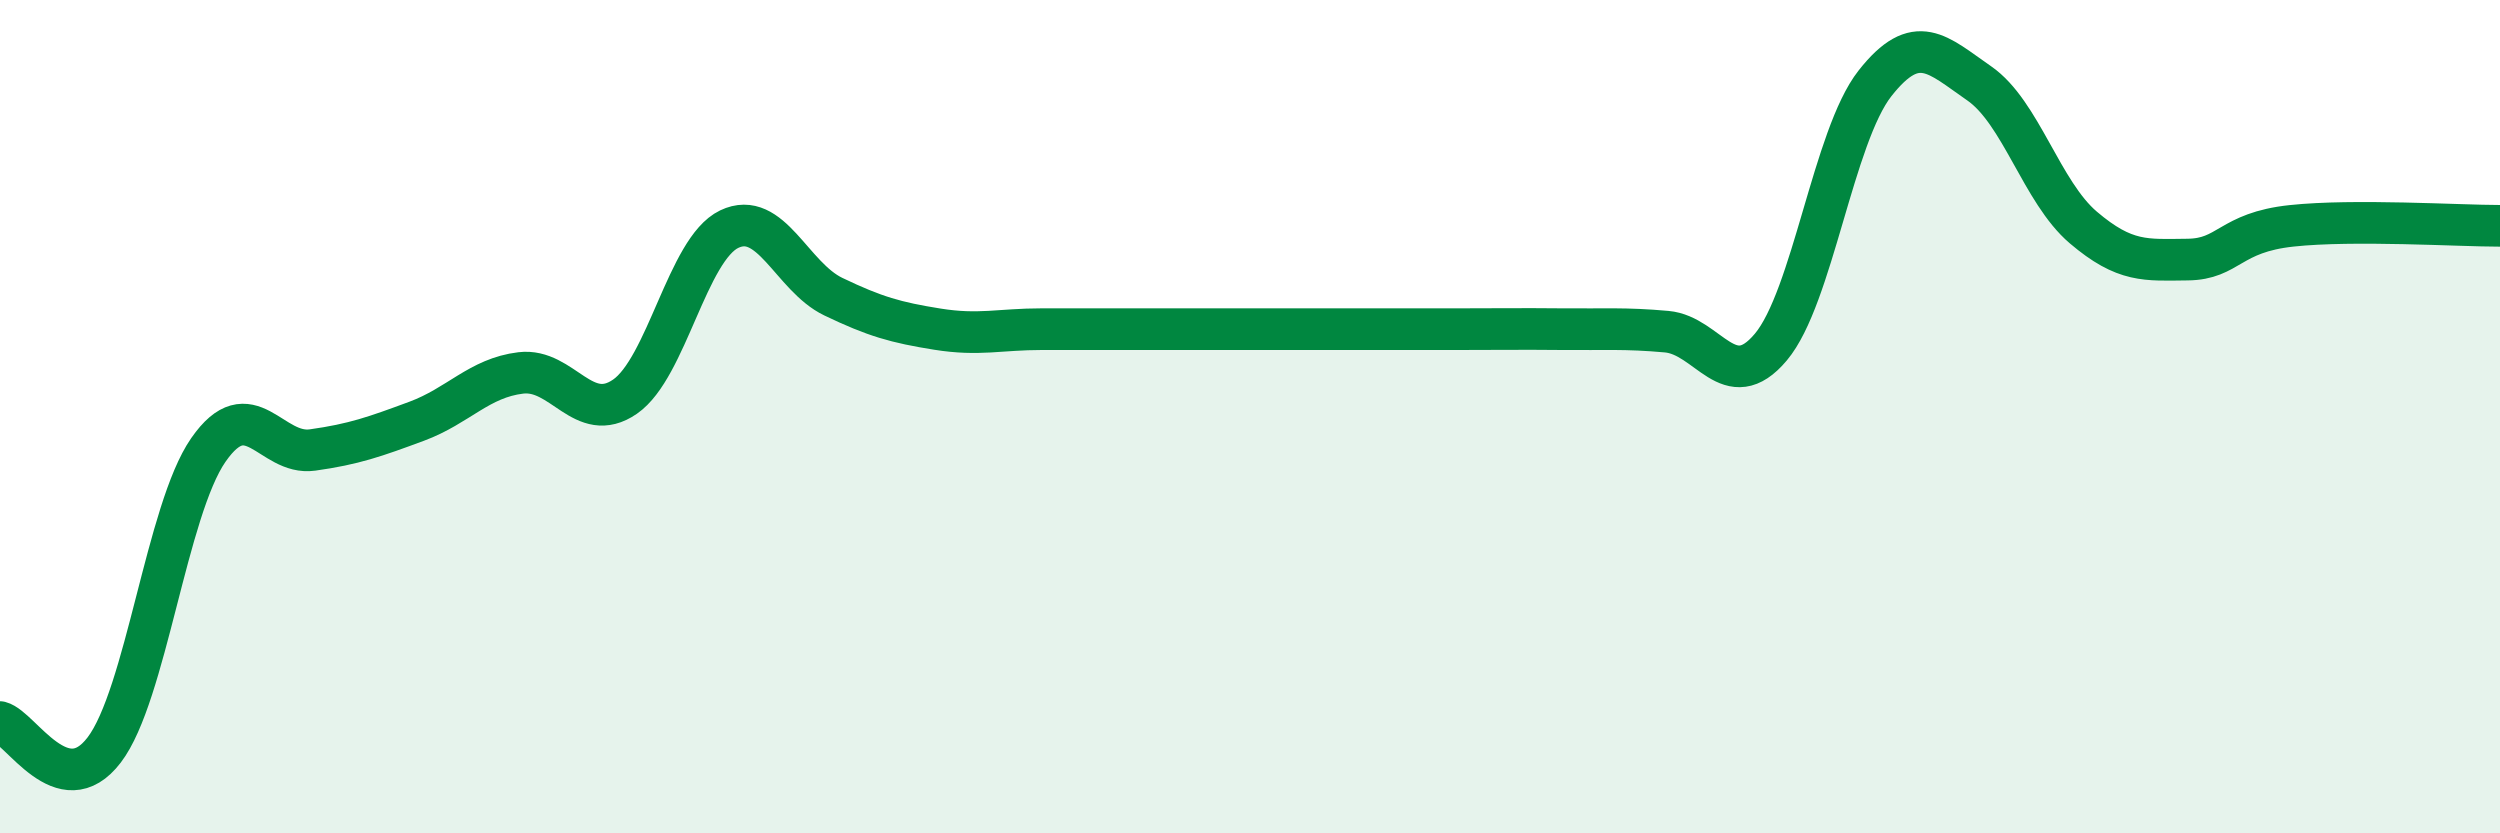
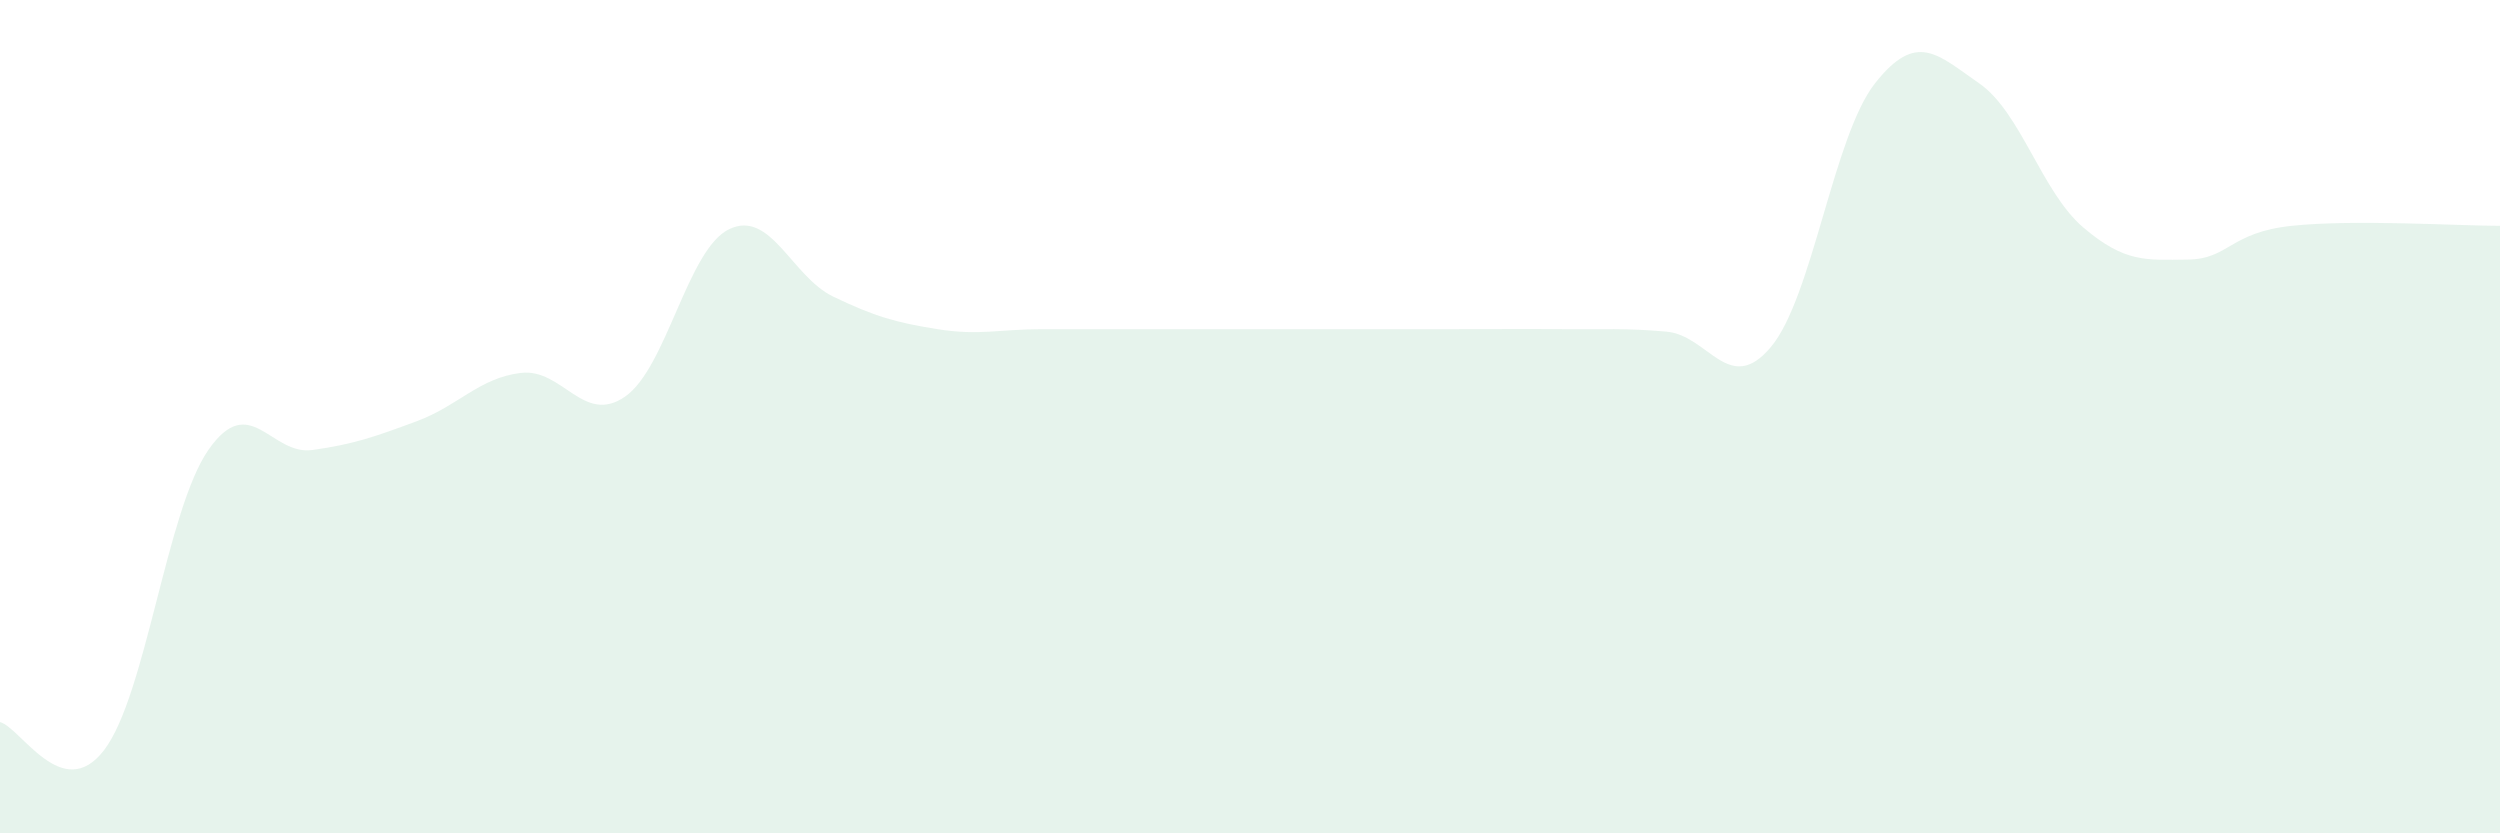
<svg xmlns="http://www.w3.org/2000/svg" width="60" height="20" viewBox="0 0 60 20">
  <path d="M 0,17.33 C 0.5,17.46 1.5,19.31 2.5,18 C 3.5,16.69 4,12.24 5,10.8 C 6,9.36 6.5,10.94 7.5,10.8 C 8.5,10.66 9,10.48 10,10.11 C 11,9.74 11.5,9.07 12.5,8.95 C 13.5,8.83 14,10.21 15,9.52 C 16,8.83 16.5,5.98 17.5,5.5 C 18.5,5.02 19,6.64 20,7.12 C 21,7.6 21.5,7.74 22.5,7.9 C 23.5,8.06 24,7.9 25,7.9 C 26,7.9 26.5,7.9 27.5,7.9 C 28.5,7.9 29,7.9 30,7.9 C 31,7.9 31.5,7.9 32.5,7.9 C 33.5,7.9 34,7.9 35,7.9 C 36,7.9 36.5,7.89 37.5,7.9 C 38.5,7.91 39,7.87 40,7.96 C 41,8.05 41.5,9.52 42.5,8.33 C 43.5,7.14 44,3.27 45,2 C 46,0.73 46.5,1.31 47.5,2 C 48.5,2.69 49,4.61 50,5.46 C 51,6.31 51.5,6.24 52.5,6.23 C 53.5,6.22 53.5,5.58 55,5.42 C 56.5,5.26 59,5.42 60,5.42L60 20L0 20Z" fill="#008740" opacity="0.1" stroke-linecap="round" stroke-linejoin="round" />
-   <path d="M 0,17.33 C 0.5,17.46 1.5,19.31 2.5,18 C 3.5,16.69 4,12.24 5,10.8 C 6,9.36 6.5,10.94 7.5,10.8 C 8.5,10.66 9,10.48 10,10.11 C 11,9.74 11.5,9.07 12.5,8.95 C 13.5,8.83 14,10.21 15,9.52 C 16,8.83 16.5,5.98 17.5,5.5 C 18.5,5.02 19,6.64 20,7.12 C 21,7.6 21.5,7.74 22.5,7.9 C 23.5,8.06 24,7.9 25,7.9 C 26,7.9 26.5,7.9 27.5,7.9 C 28.5,7.9 29,7.9 30,7.9 C 31,7.9 31.5,7.9 32.5,7.9 C 33.5,7.9 34,7.9 35,7.9 C 36,7.9 36.5,7.89 37.5,7.9 C 38.5,7.91 39,7.87 40,7.96 C 41,8.05 41.5,9.52 42.5,8.33 C 43.5,7.14 44,3.27 45,2 C 46,0.73 46.5,1.31 47.5,2 C 48.5,2.69 49,4.61 50,5.46 C 51,6.31 51.5,6.24 52.5,6.23 C 53.5,6.22 53.5,5.58 55,5.42 C 56.5,5.26 59,5.42 60,5.42" stroke="#008740" stroke-width="1" fill="none" stroke-linecap="round" stroke-linejoin="round" />
</svg>